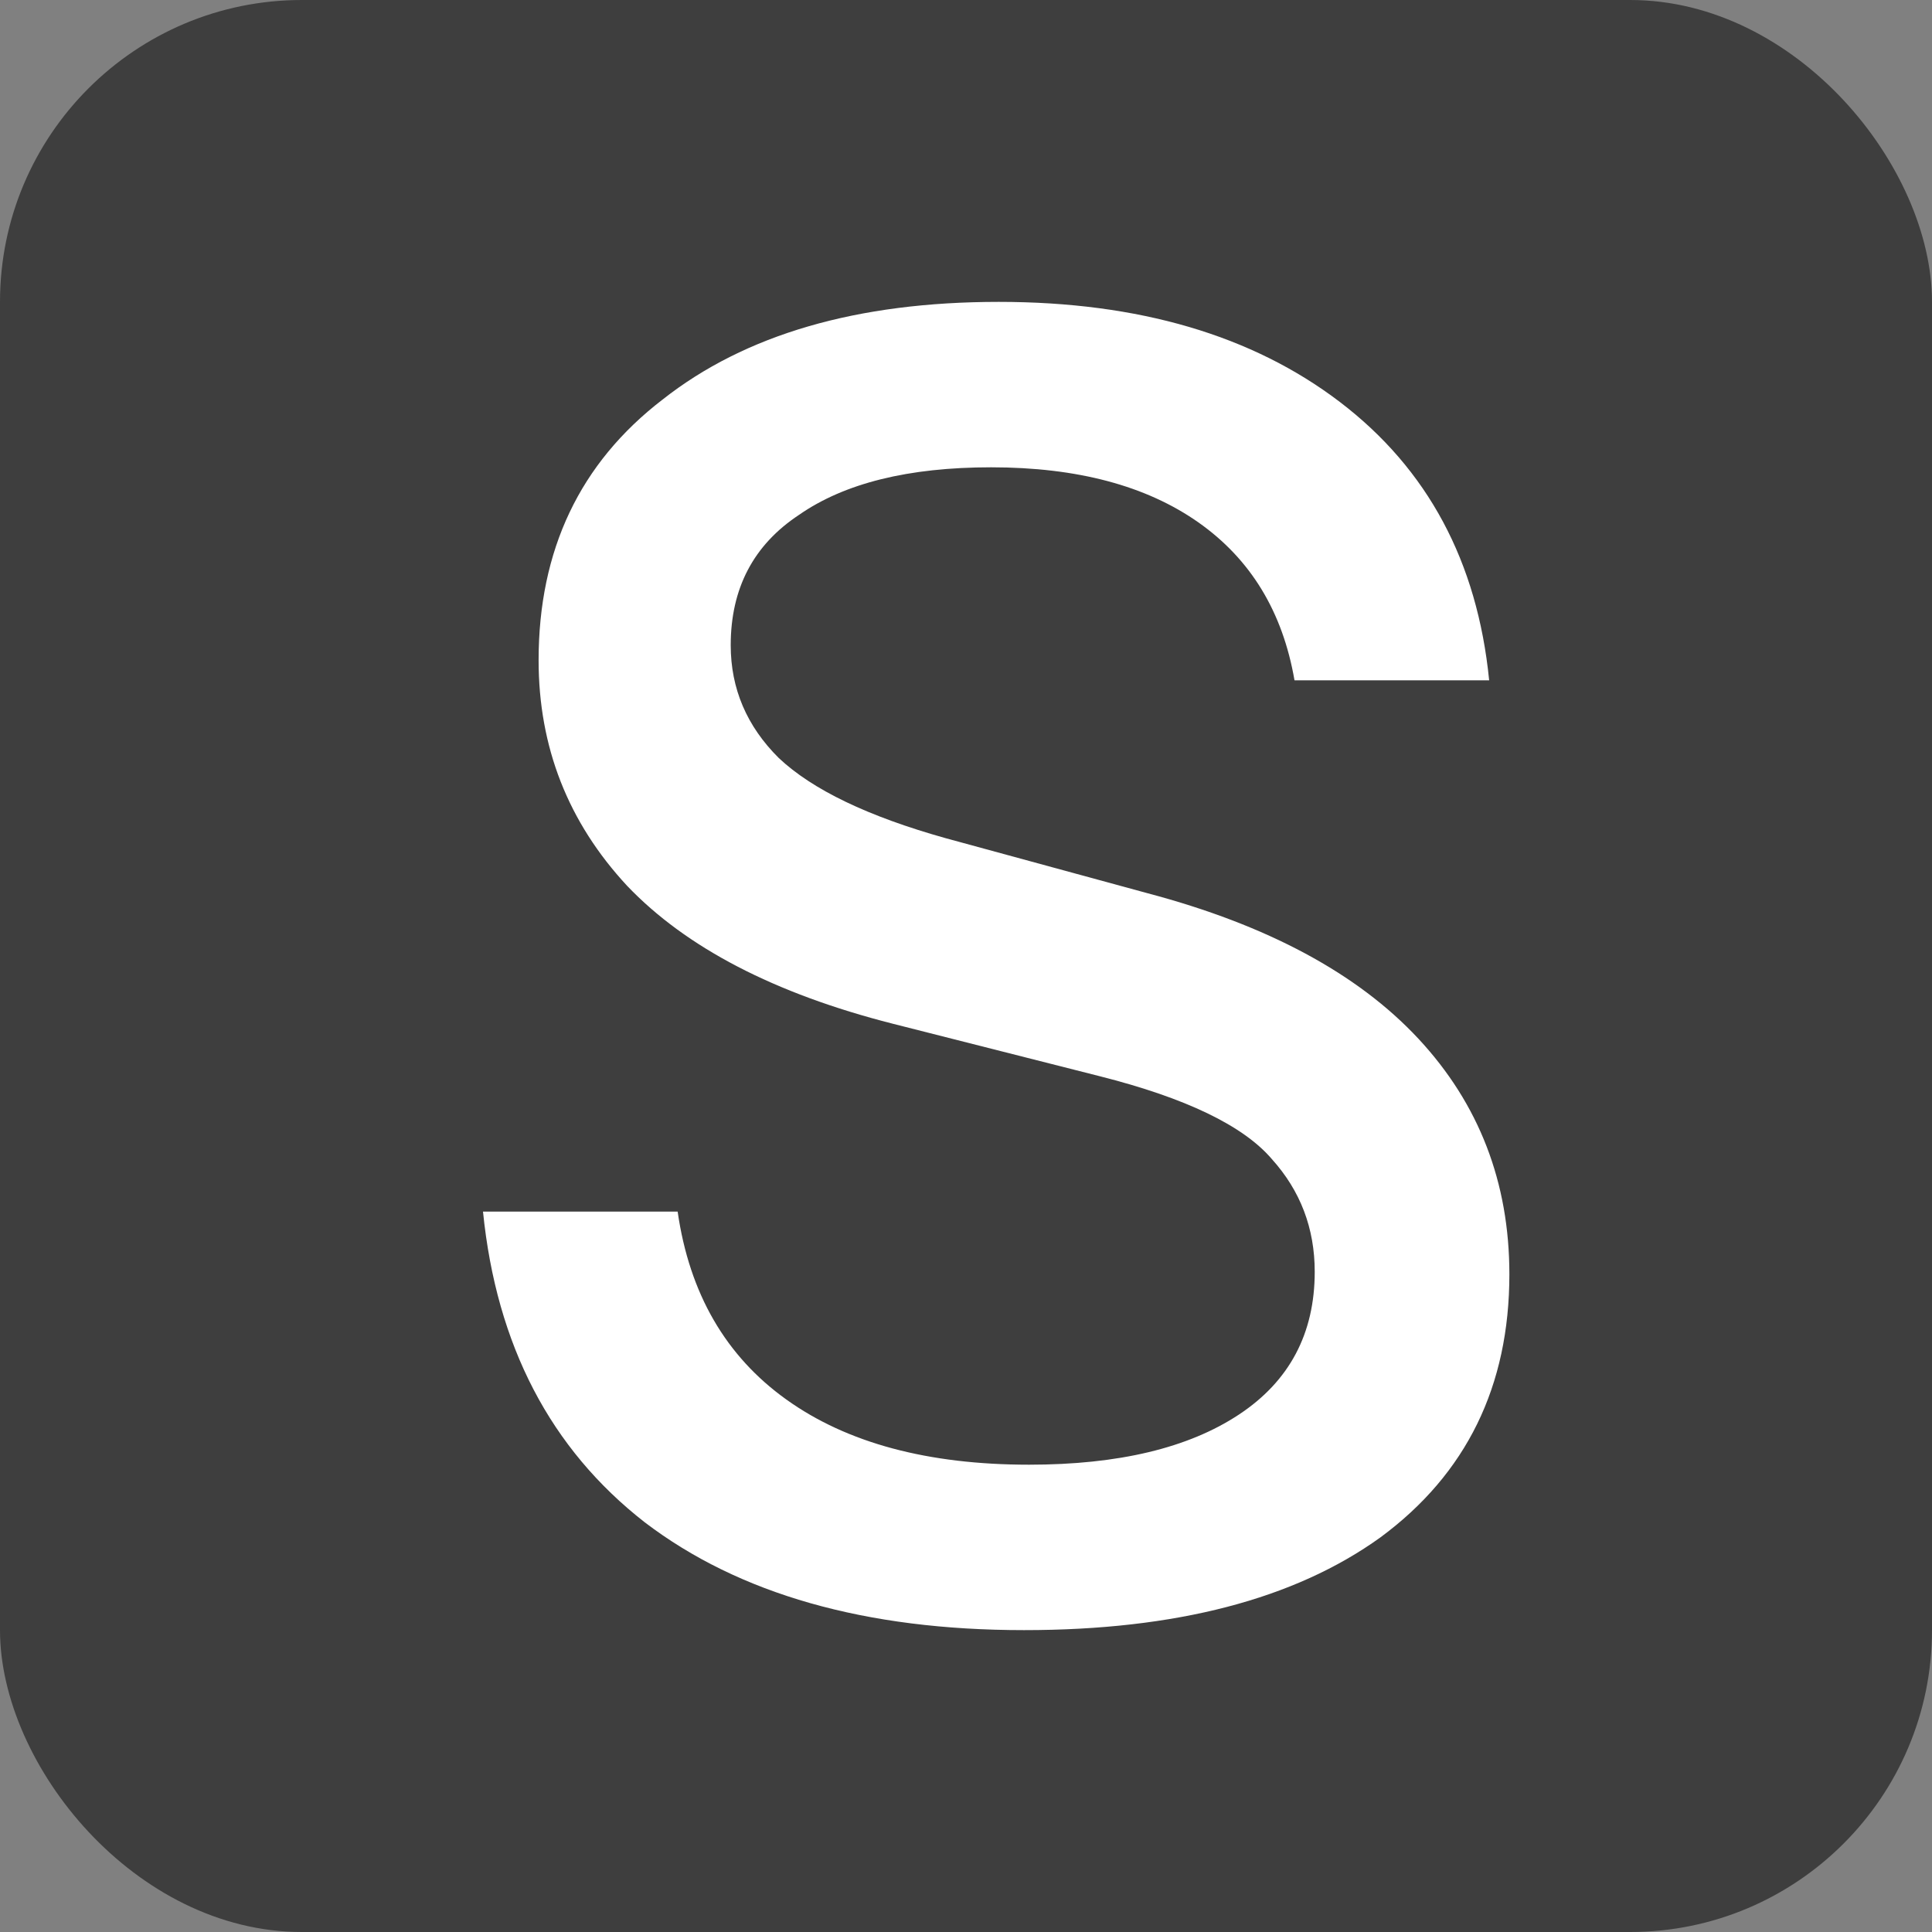
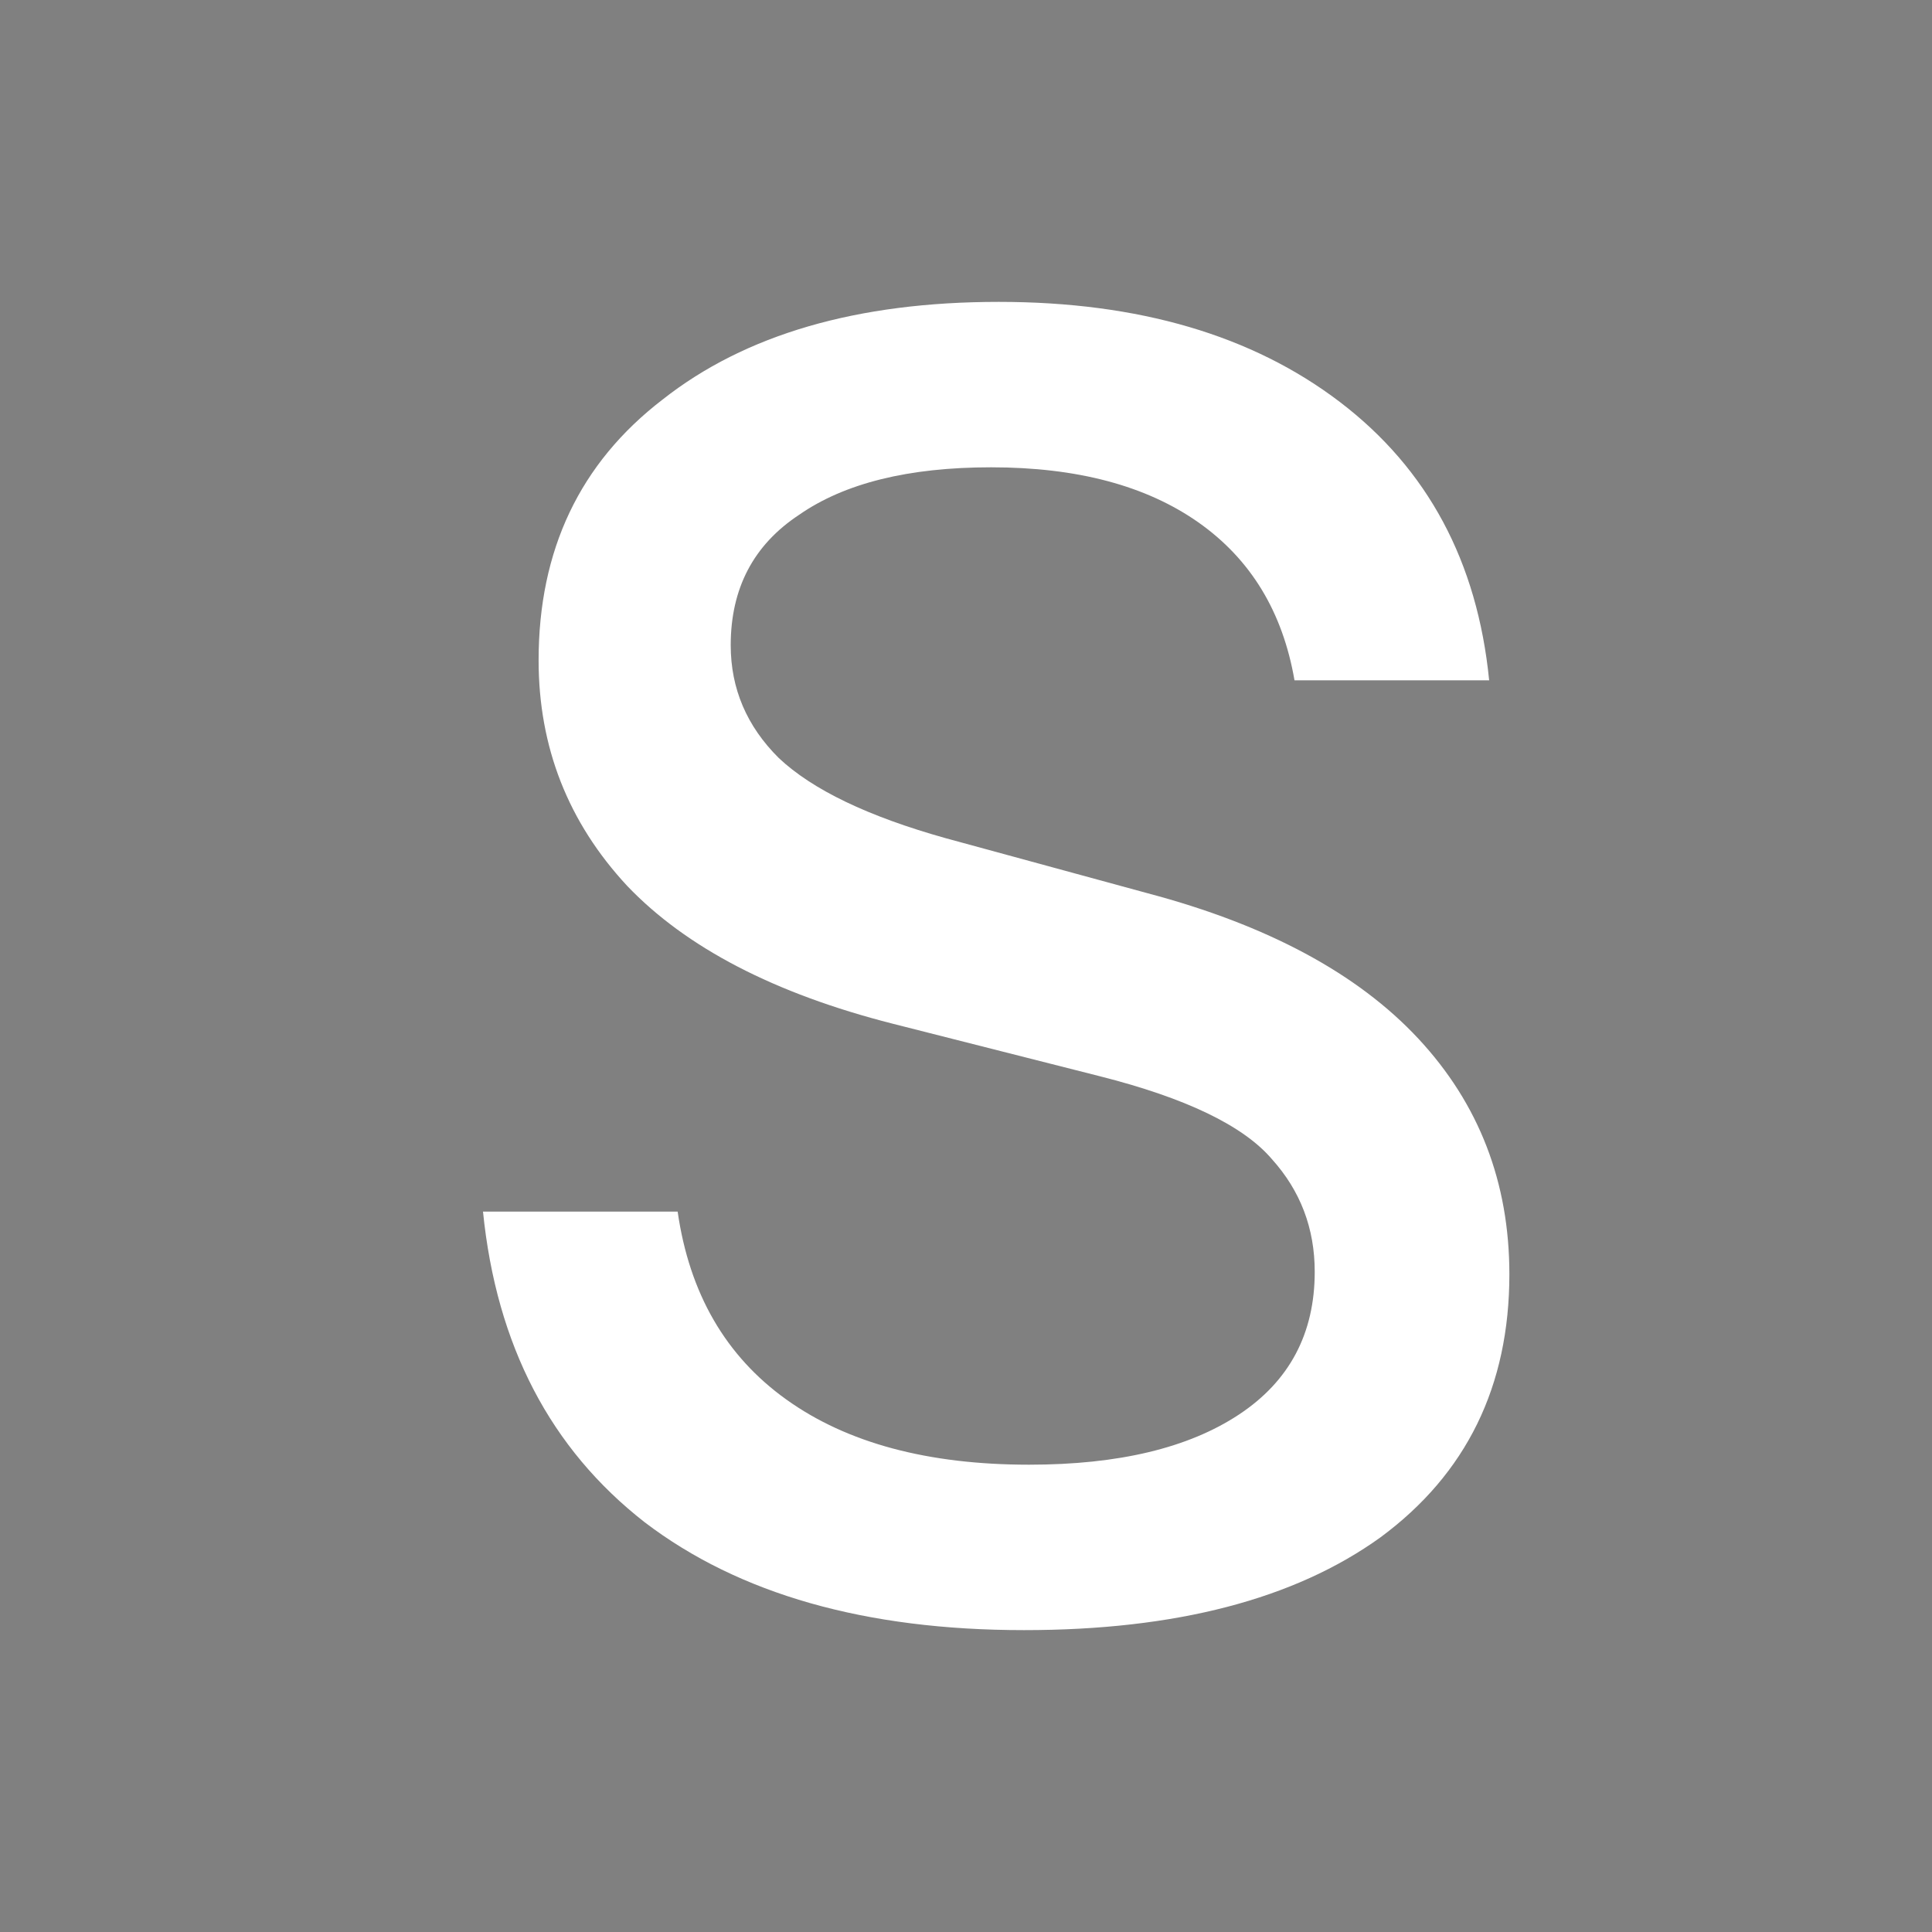
<svg xmlns="http://www.w3.org/2000/svg" width="32" height="32" viewBox="0 0 32 32" fill="none">
  <rect x="0" y="0" width="32" height="32" fill="#808080" stroke="none" />
-   <rect width="32" height="32" rx="5" fill="#3E3E3E" />
  <path d="M16.961 27C14.337 27 12.243 26.405 10.68 25.215C9.117 23.997 8.223 22.282 8 20.068H11.224C11.419 21.424 12.02 22.462 13.025 23.181C14.03 23.901 15.37 24.26 17.044 24.26C18.524 24.26 19.682 23.984 20.52 23.43C21.357 22.877 21.776 22.088 21.776 21.064C21.776 20.345 21.539 19.722 21.064 19.196C20.59 18.643 19.64 18.186 18.217 17.826L14.783 16.955C12.829 16.457 11.364 15.696 10.387 14.672C9.41 13.62 8.921 12.375 8.921 10.936C8.921 9.109 9.605 7.67 10.973 6.619C12.341 5.54 14.197 5 16.542 5C18.859 5 20.743 5.553 22.195 6.66C23.646 7.767 24.47 9.303 24.665 11.268H21.441C21.245 10.133 20.715 9.262 19.85 8.653C18.984 8.044 17.84 7.74 16.416 7.74C15.048 7.74 13.988 8.003 13.234 8.528C12.48 9.026 12.103 9.746 12.103 10.687C12.103 11.406 12.369 12.029 12.899 12.555C13.457 13.081 14.379 13.523 15.663 13.883L19.012 14.796C20.994 15.322 22.488 16.125 23.493 17.204C24.497 18.283 25 19.584 25 21.106C25 22.96 24.288 24.413 22.864 25.464C21.441 26.488 19.473 27 16.961 27Z" fill="white" />
</svg>